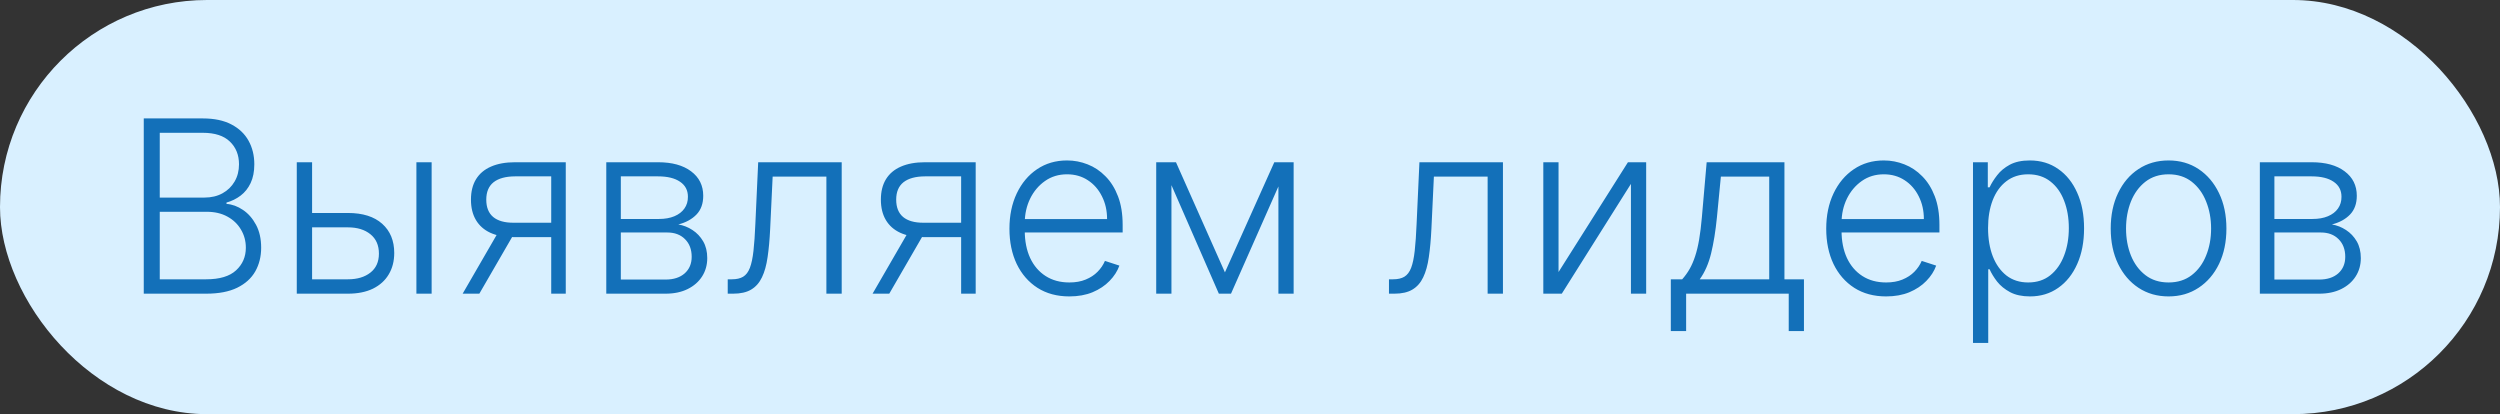
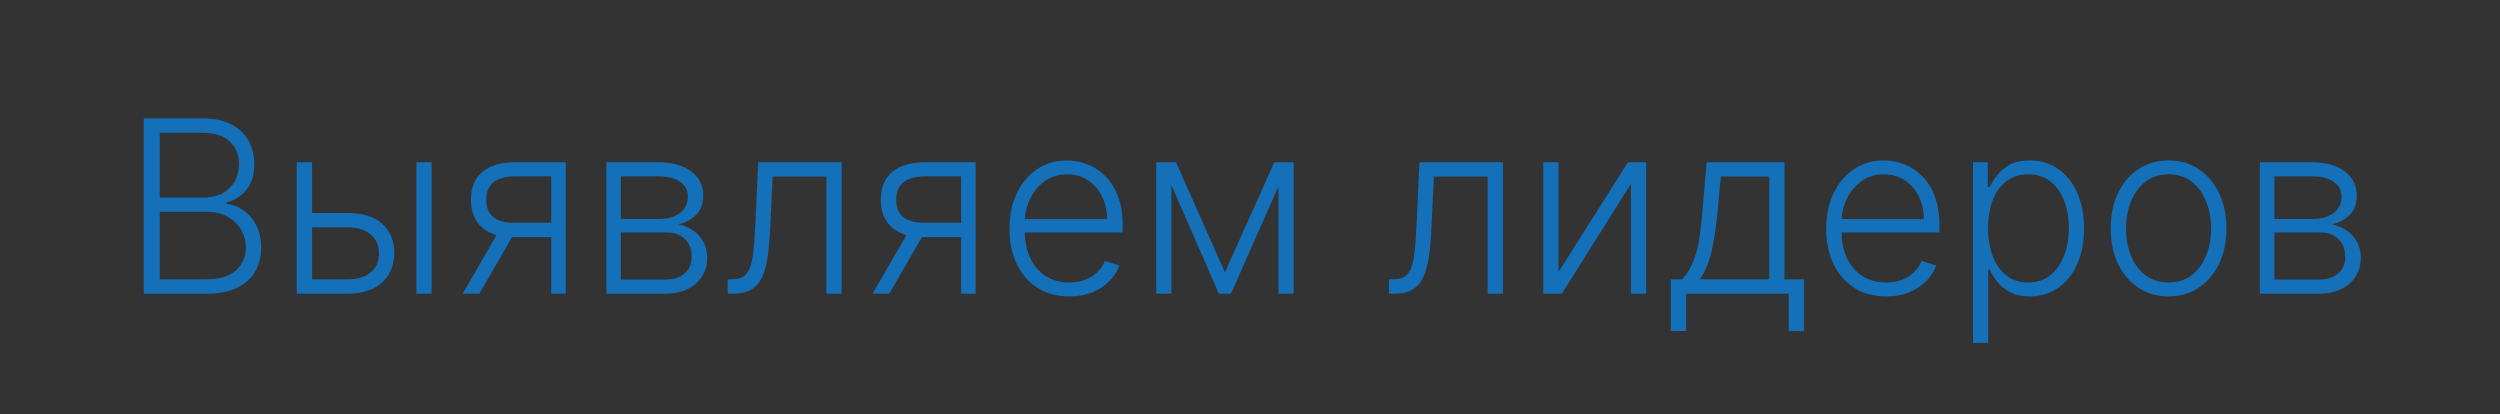
<svg xmlns="http://www.w3.org/2000/svg" width="332" height="55" viewBox="0 0 332 55" fill="none">
  <rect x="0" y="0" width="332" height="55" fill="#333333" stroke="none" />
-   <rect width="332" height="55" rx="27.5" fill="#D9F0FF" />
  <path d="M19.091 39V15.727H26.943C28.458 15.727 29.72 15.992 30.727 16.523C31.742 17.053 32.504 17.776 33.011 18.693C33.519 19.61 33.773 20.651 33.773 21.818C33.773 22.788 33.61 23.617 33.284 24.307C32.958 24.996 32.515 25.553 31.954 25.977C31.394 26.401 30.769 26.708 30.079 26.898V27.079C30.829 27.133 31.557 27.398 32.261 27.875C32.966 28.345 33.545 29.004 34 29.852C34.455 30.701 34.682 31.716 34.682 32.898C34.682 34.072 34.42 35.121 33.898 36.045C33.375 36.962 32.572 37.686 31.489 38.216C30.413 38.739 29.042 39 27.375 39H19.091ZM21.216 37.091H27.375C29.171 37.091 30.496 36.693 31.352 35.898C32.216 35.102 32.648 34.102 32.648 32.898C32.648 32.011 32.432 31.208 32 30.489C31.576 29.761 30.974 29.186 30.193 28.761C29.421 28.337 28.511 28.125 27.466 28.125H21.216V37.091ZM21.216 26.239H27.136C28.053 26.239 28.856 26.049 29.546 25.671C30.235 25.292 30.773 24.769 31.159 24.102C31.546 23.436 31.739 22.674 31.739 21.818C31.739 20.583 31.337 19.579 30.534 18.807C29.731 18.026 28.534 17.636 26.943 17.636H21.216V26.239ZM41.094 28.284H46.207C48.169 28.284 49.685 28.761 50.753 29.716C51.821 30.671 52.355 31.962 52.355 33.591C52.355 34.674 52.113 35.621 51.628 36.432C51.151 37.242 50.454 37.875 49.537 38.33C48.62 38.776 47.51 39 46.207 39H39.412V21.546H41.446V37.091H46.207C47.442 37.091 48.435 36.795 49.185 36.205C49.942 35.614 50.321 34.773 50.321 33.682C50.321 32.568 49.942 31.708 49.185 31.102C48.435 30.496 47.442 30.193 46.207 30.193H41.094V28.284ZM55.298 39V21.546H57.321V39H55.298ZM73.202 39V23.421H68.395C67.145 23.428 66.194 23.689 65.543 24.204C64.899 24.72 64.577 25.489 64.577 26.511C64.577 27.534 64.883 28.303 65.497 28.818C66.111 29.326 67.005 29.579 68.179 29.579H73.77V31.489H68.179C66.974 31.489 65.952 31.296 65.111 30.909C64.278 30.523 63.641 29.958 63.202 29.216C62.762 28.474 62.543 27.572 62.543 26.511C62.543 25.443 62.766 24.542 63.213 23.807C63.668 23.064 64.331 22.504 65.202 22.125C66.081 21.739 67.145 21.546 68.395 21.546H75.133V39H73.202ZM61.44 39L66.463 30.318H68.679L63.656 39H61.44ZM80.514 39V21.546H87.389C89.245 21.546 90.707 21.947 91.776 22.75C92.851 23.553 93.389 24.636 93.389 26C93.389 27.038 93.09 27.867 92.492 28.489C91.893 29.11 91.09 29.549 90.082 29.807C90.757 29.921 91.382 30.167 91.957 30.546C92.541 30.924 93.014 31.424 93.378 32.045C93.742 32.667 93.923 33.409 93.923 34.273C93.923 35.182 93.696 35.992 93.242 36.705C92.787 37.417 92.147 37.977 91.321 38.386C90.495 38.795 89.518 39 88.389 39H80.514ZM82.446 37.125H88.389C89.457 37.125 90.302 36.852 90.923 36.307C91.544 35.754 91.855 35.019 91.855 34.102C91.855 33.125 91.56 32.345 90.969 31.761C90.385 31.171 89.601 30.875 88.617 30.875H82.446V37.125ZM82.446 29.079H87.514C88.302 29.079 88.984 28.958 89.56 28.716C90.135 28.474 90.579 28.133 90.889 27.693C91.207 27.246 91.363 26.724 91.355 26.125C91.355 25.269 91.007 24.606 90.31 24.136C89.613 23.659 88.639 23.421 87.389 23.421H82.446V29.079ZM96.642 39V37.091H97.188C97.809 37.091 98.309 36.977 98.688 36.75C99.074 36.515 99.373 36.121 99.585 35.568C99.797 35.015 99.956 34.261 100.062 33.307C100.169 32.352 100.252 31.155 100.312 29.716L100.688 21.546H111.778V39H109.744V23.454H102.608L102.278 30.398C102.21 31.814 102.097 33.061 101.938 34.136C101.786 35.212 101.536 36.11 101.188 36.83C100.847 37.549 100.369 38.091 99.756 38.455C99.15 38.818 98.354 39 97.369 39H96.642ZM127.639 39V23.421H122.832C121.582 23.428 120.632 23.689 119.98 24.204C119.336 24.72 119.014 25.489 119.014 26.511C119.014 27.534 119.321 28.303 119.935 28.818C120.548 29.326 121.442 29.579 122.616 29.579H128.207V31.489H122.616C121.412 31.489 120.389 31.296 119.548 30.909C118.715 30.523 118.079 29.958 117.639 29.216C117.2 28.474 116.98 27.572 116.98 26.511C116.98 25.443 117.204 24.542 117.651 23.807C118.105 23.064 118.768 22.504 119.639 22.125C120.518 21.739 121.582 21.546 122.832 21.546H129.571V39H127.639ZM115.878 39L120.901 30.318H123.116L118.094 39H115.878ZM142.009 39.364C140.38 39.364 138.971 38.985 137.781 38.227C136.592 37.462 135.671 36.405 135.02 35.057C134.376 33.701 134.054 32.14 134.054 30.375C134.054 28.617 134.376 27.057 135.02 25.693C135.671 24.322 136.569 23.25 137.713 22.477C138.865 21.697 140.194 21.307 141.702 21.307C142.649 21.307 143.562 21.481 144.44 21.829C145.319 22.171 146.107 22.697 146.804 23.409C147.509 24.114 148.065 25.004 148.474 26.079C148.884 27.148 149.088 28.413 149.088 29.875V30.875H135.452V29.091H147.02C147.02 27.97 146.793 26.962 146.338 26.068C145.891 25.167 145.266 24.454 144.463 23.932C143.668 23.409 142.747 23.148 141.702 23.148C140.596 23.148 139.622 23.443 138.781 24.034C137.94 24.625 137.281 25.405 136.804 26.375C136.334 27.345 136.096 28.405 136.088 29.557V30.625C136.088 32.011 136.327 33.224 136.804 34.261C137.289 35.292 137.974 36.091 138.861 36.659C139.747 37.227 140.796 37.511 142.009 37.511C142.834 37.511 143.558 37.383 144.179 37.125C144.808 36.867 145.334 36.523 145.759 36.091C146.19 35.651 146.516 35.17 146.736 34.648L148.656 35.273C148.391 36.008 147.955 36.686 147.349 37.307C146.751 37.928 146.001 38.428 145.099 38.807C144.205 39.178 143.175 39.364 142.009 39.364ZM162.67 36.17L169.227 21.546H171.193L163.477 39H161.864L154.239 21.546H156.17L162.67 36.17ZM155.568 21.546V39H153.545V21.546H155.568ZM169.773 39V21.546H171.795V39H169.773ZM184.455 39V37.091H185C185.621 37.091 186.121 36.977 186.5 36.75C186.886 36.515 187.186 36.121 187.398 35.568C187.61 35.015 187.769 34.261 187.875 33.307C187.981 32.352 188.064 31.155 188.125 29.716L188.5 21.546H199.591V39H197.557V23.454H190.42L190.091 30.398C190.023 31.814 189.909 33.061 189.75 34.136C189.598 35.212 189.348 36.11 189 36.83C188.659 37.549 188.182 38.091 187.568 38.455C186.962 38.818 186.167 39 185.182 39H184.455ZM206.974 36.125L216.19 21.546H218.611V39H216.588V24.421L207.406 39H204.952V21.546H206.974V36.125ZM221.884 43.966V37.091H223.395C223.774 36.667 224.103 36.208 224.384 35.716C224.664 35.224 224.906 34.663 225.111 34.034C225.323 33.398 225.501 32.659 225.645 31.818C225.789 30.97 225.91 29.981 226.009 28.852L226.645 21.546H236.974V37.091H239.565V43.966H237.543V39H223.918V43.966H221.884ZM225.724 37.091H234.952V23.454H228.531L228.009 28.852C227.827 30.686 227.569 32.284 227.236 33.648C226.902 35.011 226.399 36.159 225.724 37.091ZM250.477 39.364C248.848 39.364 247.439 38.985 246.25 38.227C245.061 37.462 244.14 36.405 243.489 35.057C242.845 33.701 242.523 32.14 242.523 30.375C242.523 28.617 242.845 27.057 243.489 25.693C244.14 24.322 245.038 23.25 246.182 22.477C247.333 21.697 248.663 21.307 250.17 21.307C251.117 21.307 252.03 21.481 252.909 21.829C253.788 22.171 254.576 22.697 255.273 23.409C255.977 24.114 256.534 25.004 256.943 26.079C257.352 27.148 257.557 28.413 257.557 29.875V30.875H243.92V29.091H255.489C255.489 27.97 255.261 26.962 254.807 26.068C254.36 25.167 253.735 24.454 252.932 23.932C252.136 23.409 251.216 23.148 250.17 23.148C249.064 23.148 248.091 23.443 247.25 24.034C246.409 24.625 245.75 25.405 245.273 26.375C244.803 27.345 244.564 28.405 244.557 29.557V30.625C244.557 32.011 244.795 33.224 245.273 34.261C245.758 35.292 246.443 36.091 247.33 36.659C248.216 37.227 249.265 37.511 250.477 37.511C251.303 37.511 252.027 37.383 252.648 37.125C253.277 36.867 253.803 36.523 254.227 36.091C254.659 35.651 254.985 35.17 255.205 34.648L257.125 35.273C256.86 36.008 256.424 36.686 255.818 37.307C255.22 37.928 254.47 38.428 253.568 38.807C252.674 39.178 251.644 39.364 250.477 39.364ZM262.014 45.545V21.546H263.98V24.875H264.219C264.461 24.352 264.795 23.818 265.219 23.273C265.643 22.72 266.204 22.254 266.901 21.875C267.605 21.496 268.491 21.307 269.56 21.307C270.999 21.307 272.257 21.686 273.332 22.443C274.416 23.193 275.257 24.246 275.855 25.602C276.461 26.951 276.764 28.523 276.764 30.318C276.764 32.121 276.461 33.701 275.855 35.057C275.257 36.413 274.416 37.47 273.332 38.227C272.257 38.985 271.007 39.364 269.582 39.364C268.529 39.364 267.647 39.174 266.935 38.795C266.23 38.417 265.658 37.951 265.219 37.398C264.787 36.837 264.454 36.292 264.219 35.761H264.037V45.545H262.014ZM264.014 30.284C264.014 31.693 264.223 32.943 264.639 34.034C265.063 35.117 265.67 35.97 266.457 36.591C267.253 37.205 268.215 37.511 269.344 37.511C270.503 37.511 271.48 37.193 272.276 36.557C273.079 35.913 273.688 35.045 274.105 33.955C274.529 32.864 274.741 31.64 274.741 30.284C274.741 28.943 274.533 27.735 274.116 26.659C273.707 25.583 273.101 24.731 272.298 24.102C271.495 23.466 270.51 23.148 269.344 23.148C268.207 23.148 267.241 23.454 266.446 24.068C265.651 24.674 265.045 25.515 264.628 26.591C264.219 27.659 264.014 28.89 264.014 30.284ZM287.986 39.364C286.478 39.364 285.145 38.981 283.986 38.216C282.834 37.451 281.933 36.394 281.281 35.045C280.63 33.689 280.304 32.125 280.304 30.352C280.304 28.564 280.63 26.992 281.281 25.636C281.933 24.273 282.834 23.212 283.986 22.454C285.145 21.689 286.478 21.307 287.986 21.307C289.493 21.307 290.823 21.689 291.974 22.454C293.126 23.22 294.027 24.28 294.679 25.636C295.338 26.992 295.668 28.564 295.668 30.352C295.668 32.125 295.342 33.689 294.69 35.045C294.039 36.394 293.134 37.451 291.974 38.216C290.823 38.981 289.493 39.364 287.986 39.364ZM287.986 37.511C289.198 37.511 290.224 37.186 291.065 36.534C291.906 35.883 292.543 35.015 292.974 33.932C293.414 32.849 293.634 31.655 293.634 30.352C293.634 29.049 293.414 27.852 292.974 26.761C292.543 25.671 291.906 24.796 291.065 24.136C290.224 23.477 289.198 23.148 287.986 23.148C286.781 23.148 285.755 23.477 284.906 24.136C284.065 24.796 283.425 25.671 282.986 26.761C282.554 27.852 282.338 29.049 282.338 30.352C282.338 31.655 282.554 32.849 282.986 33.932C283.425 35.015 284.065 35.883 284.906 36.534C285.747 37.186 286.774 37.511 287.986 37.511ZM300.108 39V21.546H306.983C308.839 21.546 310.301 21.947 311.369 22.75C312.445 23.553 312.983 24.636 312.983 26C312.983 27.038 312.684 27.867 312.085 28.489C311.487 29.11 310.684 29.549 309.676 29.807C310.35 29.921 310.975 30.167 311.551 30.546C312.134 30.924 312.608 31.424 312.972 32.045C313.335 32.667 313.517 33.409 313.517 34.273C313.517 35.182 313.29 35.992 312.835 36.705C312.381 37.417 311.741 37.977 310.915 38.386C310.089 38.795 309.112 39 307.983 39H300.108ZM302.04 37.125H307.983C309.051 37.125 309.896 36.852 310.517 36.307C311.138 35.754 311.449 35.019 311.449 34.102C311.449 33.125 311.153 32.345 310.562 31.761C309.979 31.171 309.195 30.875 308.21 30.875H302.04V37.125ZM302.04 29.079H307.108C307.896 29.079 308.578 28.958 309.153 28.716C309.729 28.474 310.172 28.133 310.483 27.693C310.801 27.246 310.956 26.724 310.949 26.125C310.949 25.269 310.6 24.606 309.903 24.136C309.206 23.659 308.233 23.421 306.983 23.421H302.04V29.079Z" fill="#1370B9" />
</svg>